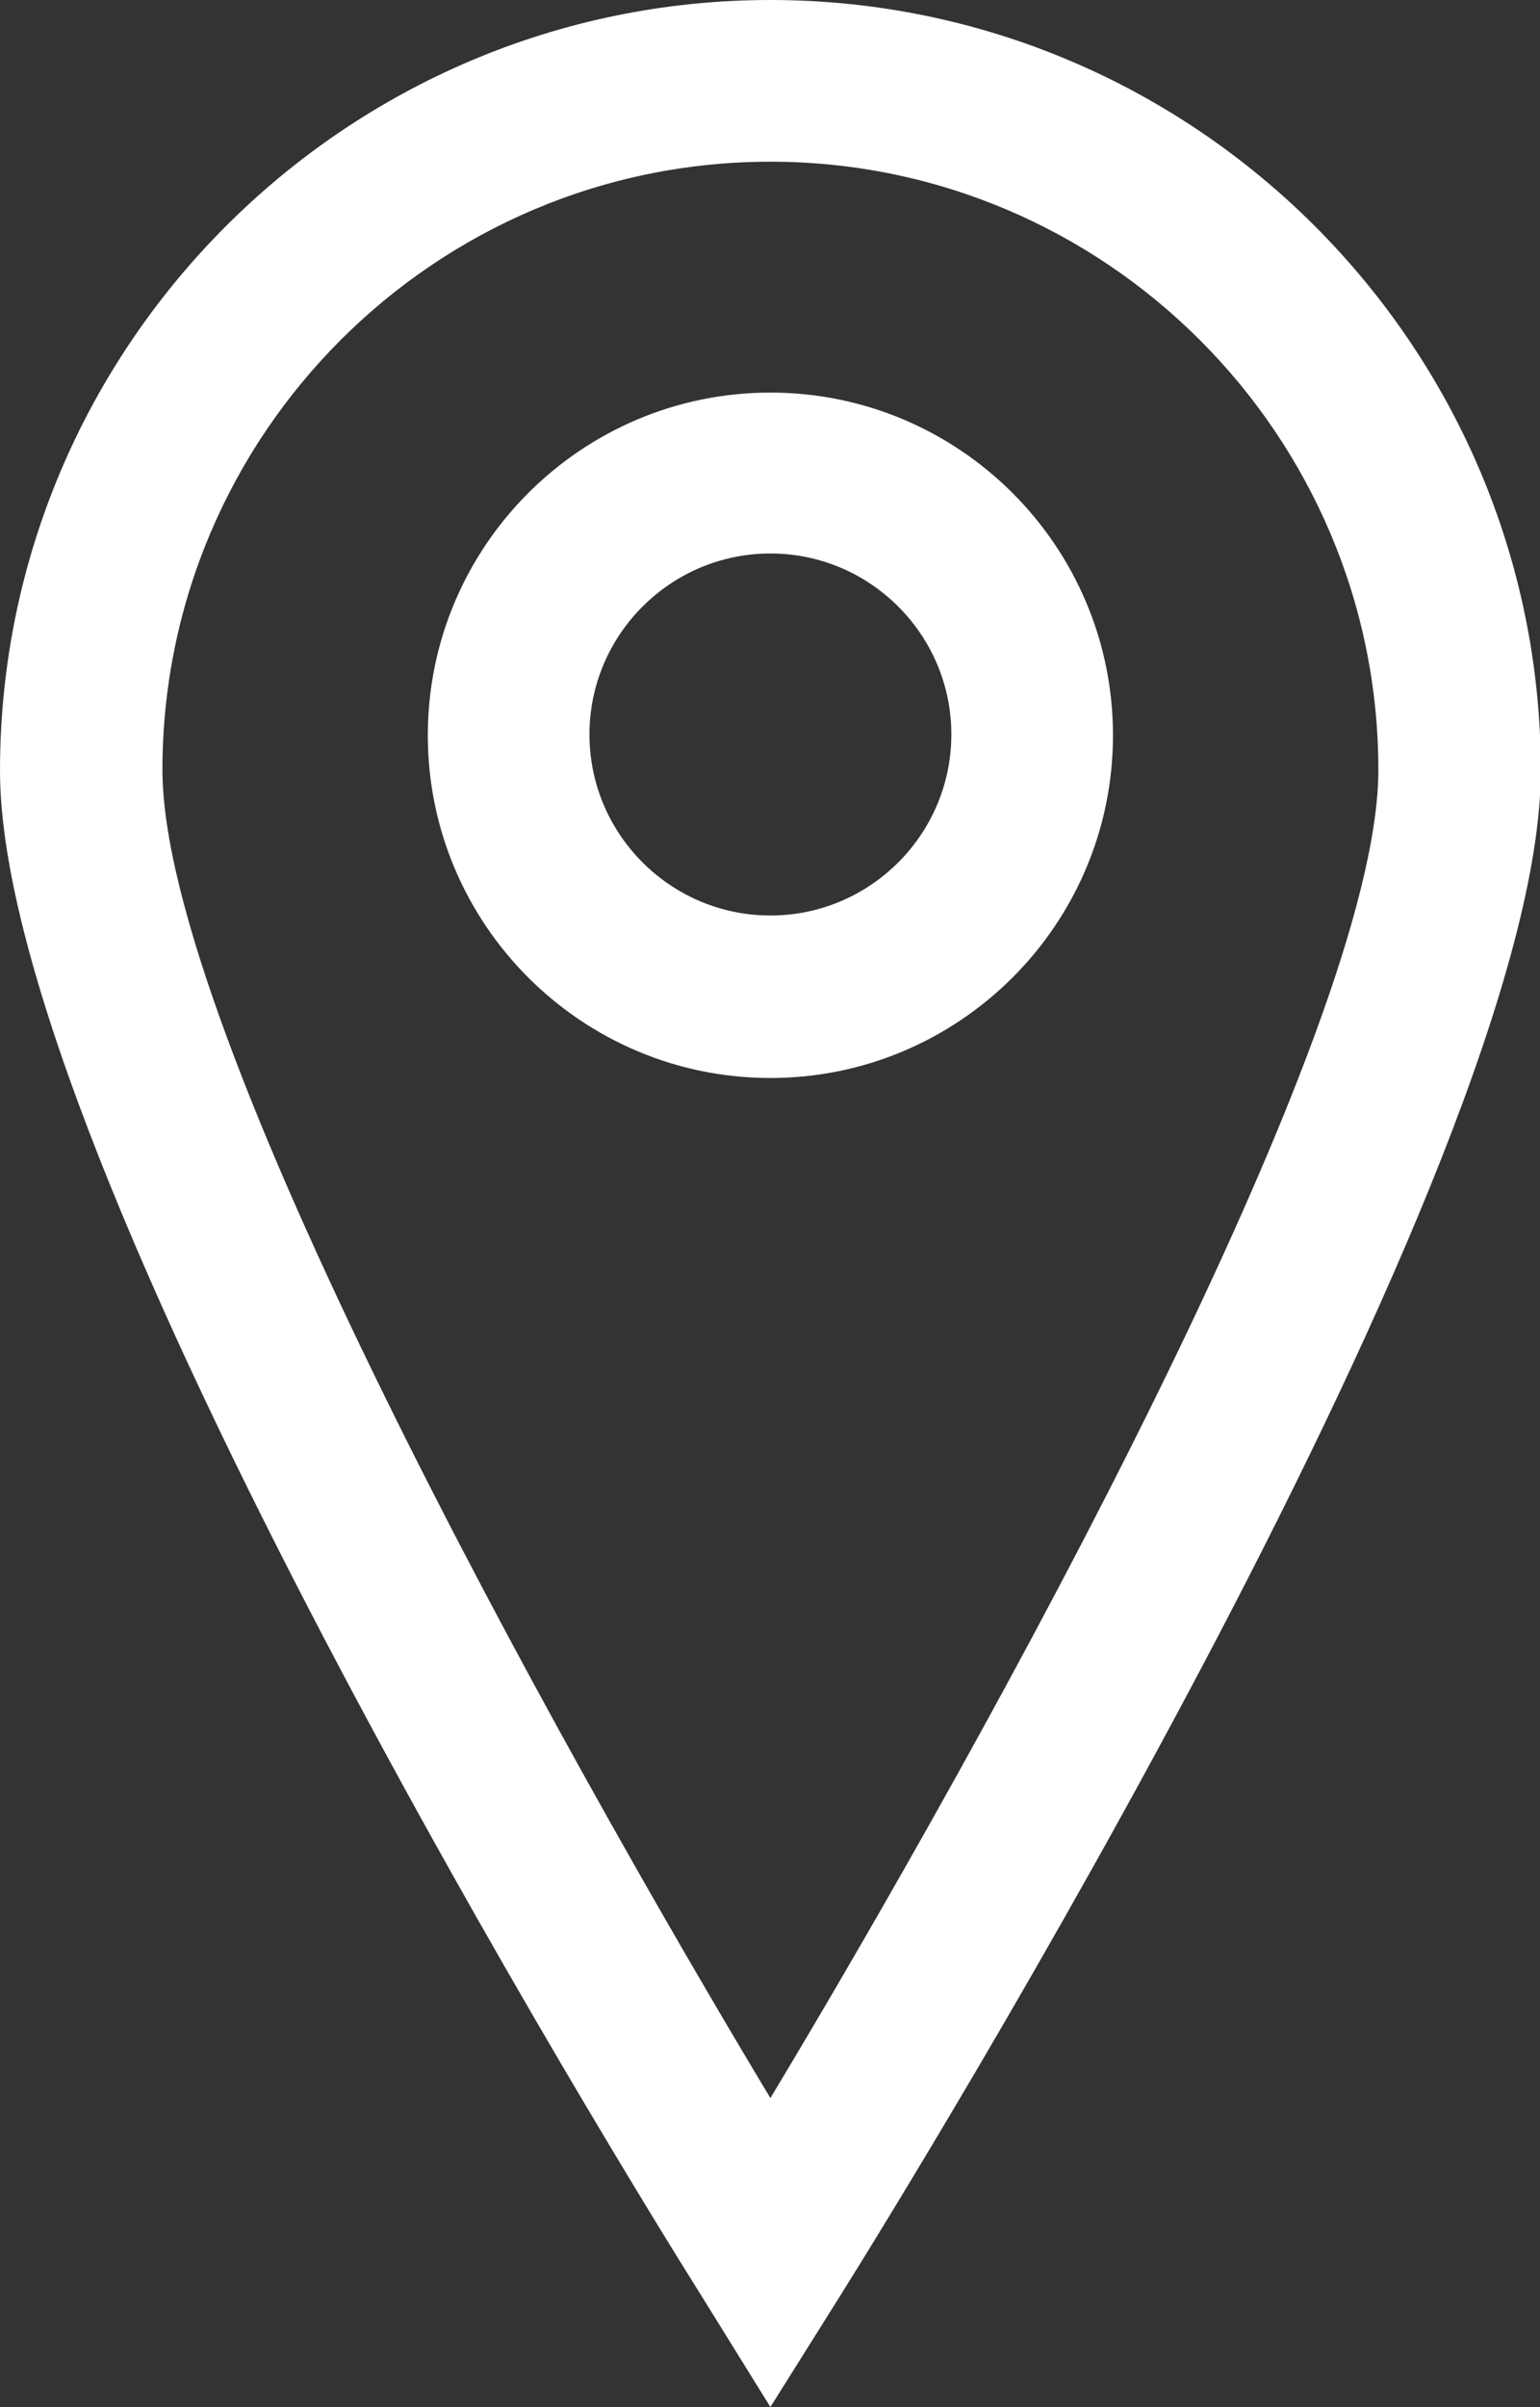
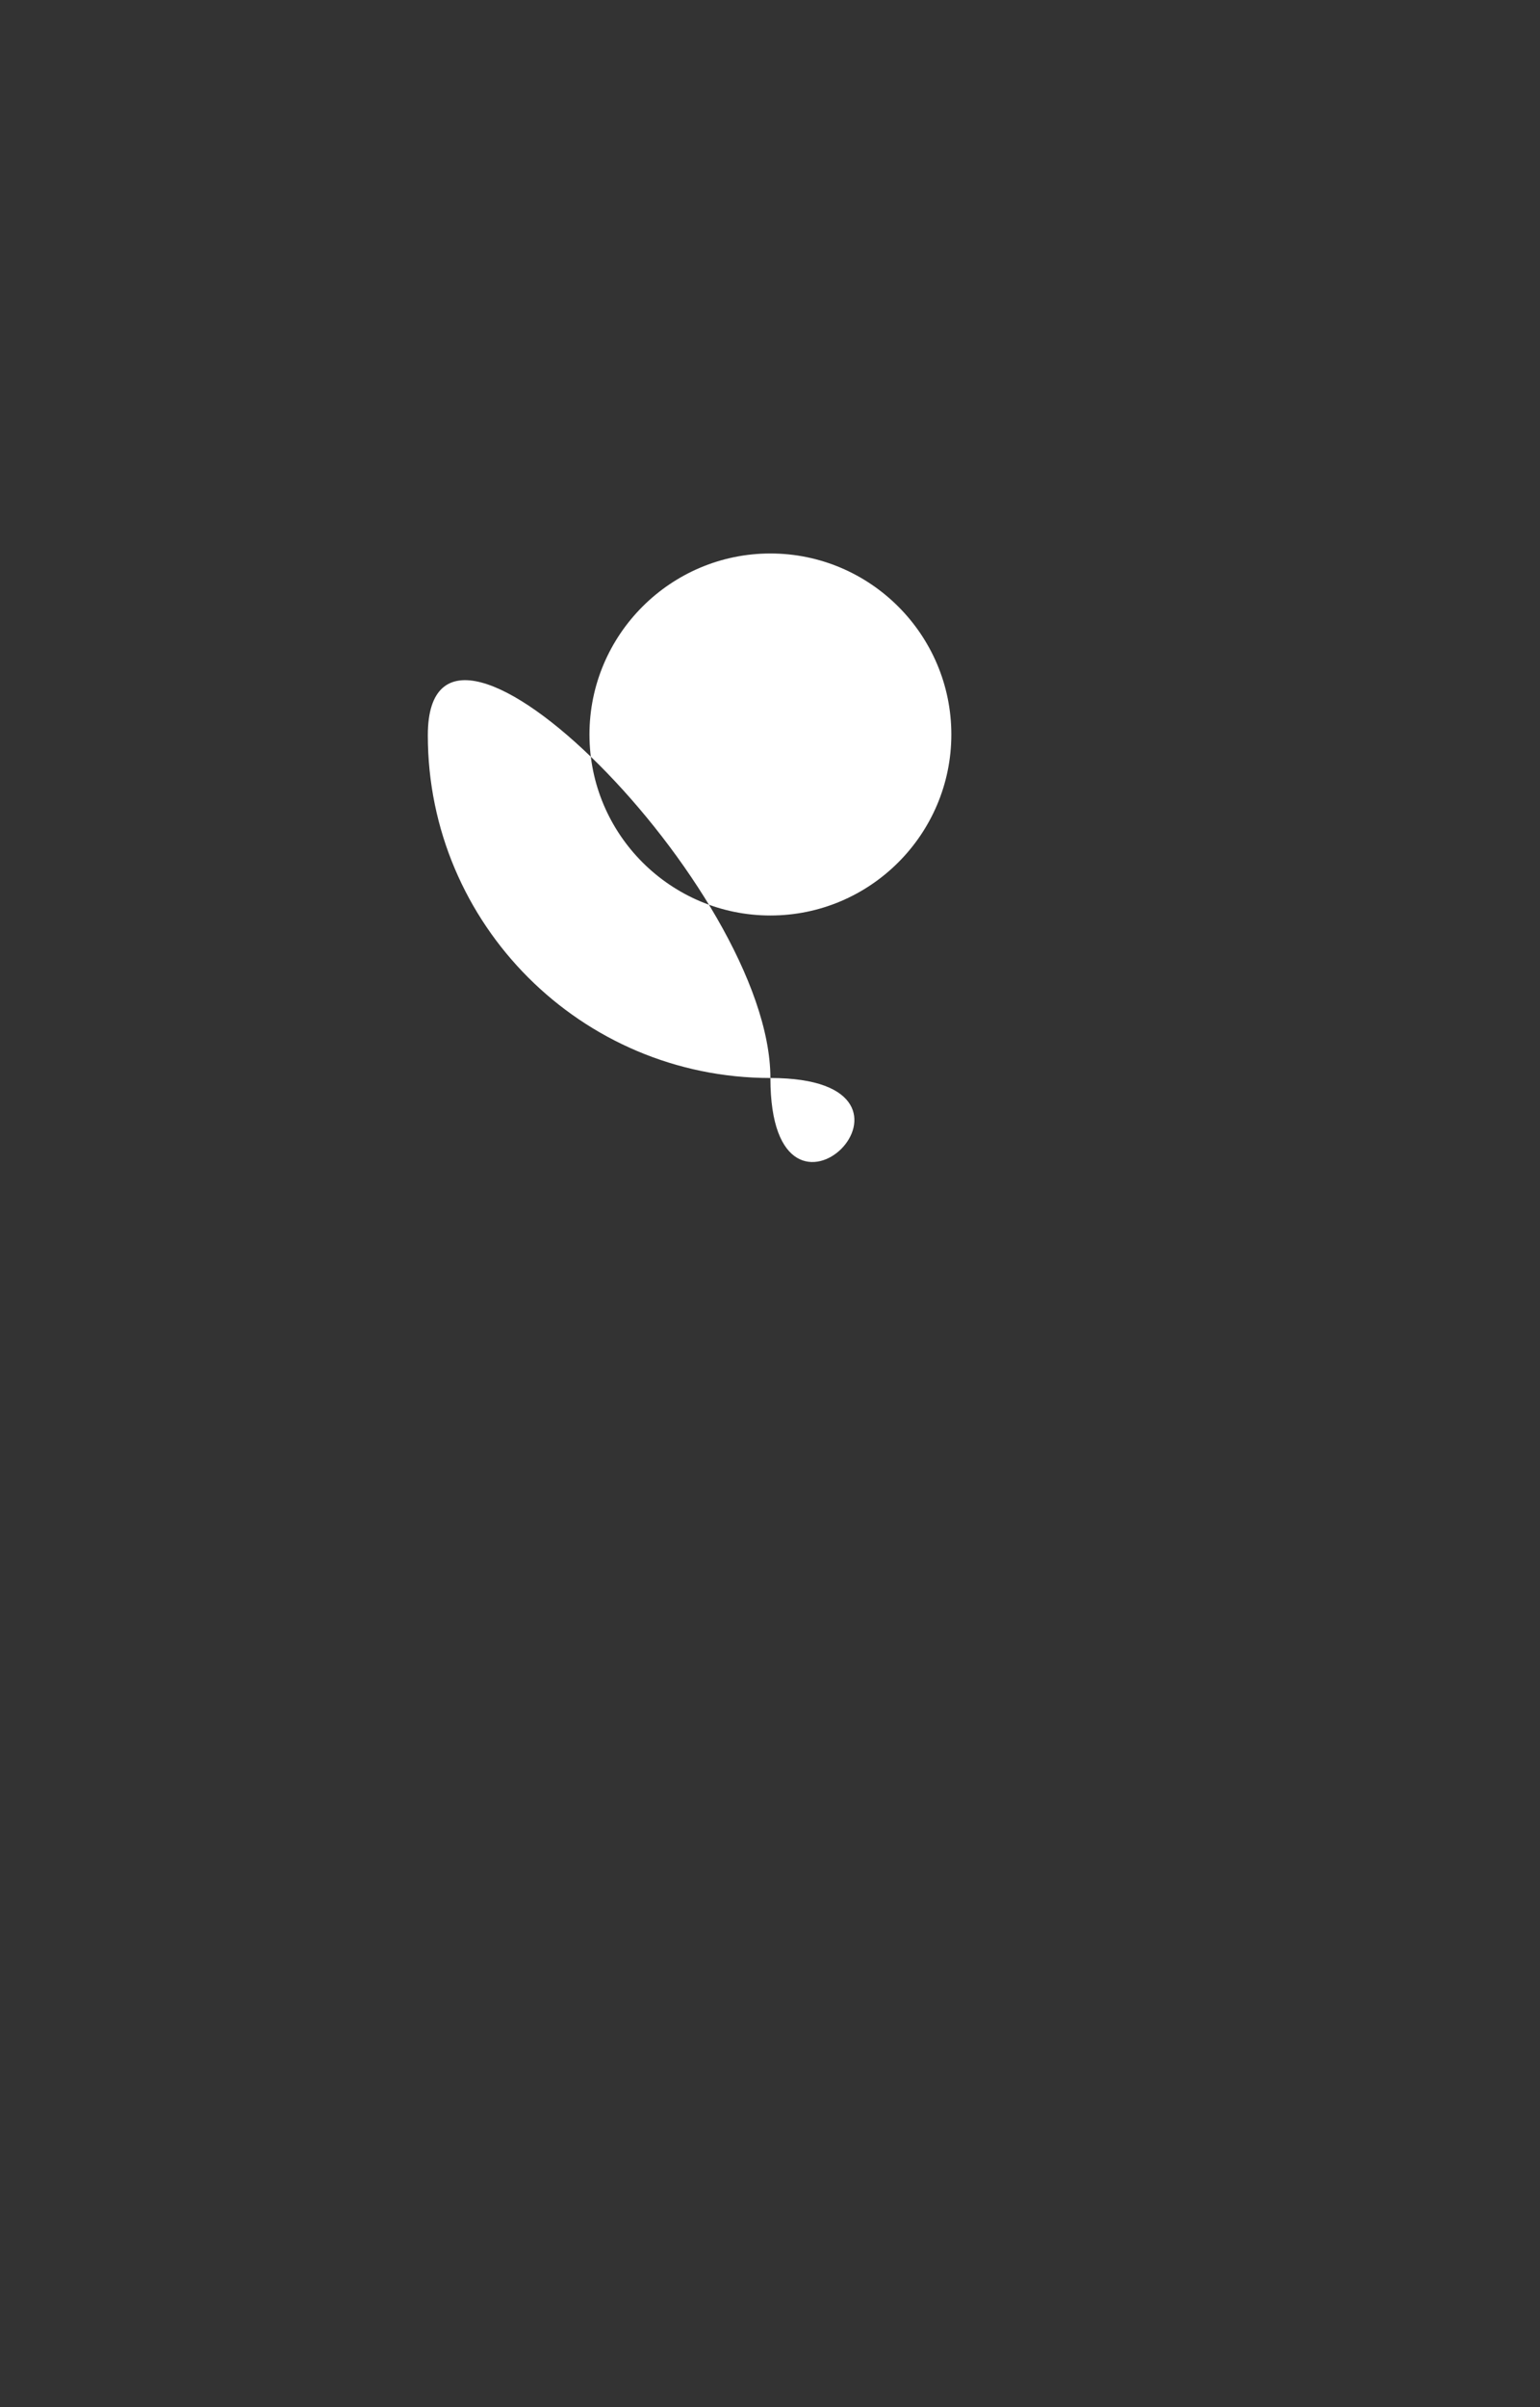
<svg xmlns="http://www.w3.org/2000/svg" version="1.1" id="Layer_1" x="0px" y="0px" viewBox="0 0 191.5 299.2" style="enable-background:new 0 0 191.5 299.2;" xml:space="preserve">
  <rect x="0" y="0" width="191.5" height="299.2" fill="#333333" stroke="none" />
  <style type="text/css">
	.st0{fill:#FFFFFF;}
</style>
  <g>
    <g>
-       <path class="st0" d="M95.8,134c-23.5,0-42.6-19.1-42.6-42.6s19.1-42.6,42.6-42.6s42.6,19.1,42.6,42.6S119.3,134,95.8,134z     M95.8,68.8c-12.4,0-22.5,10.1-22.5,22.5s10.1,22.5,22.5,22.5s22.5-10.1,22.5-22.5S108.2,68.8,95.8,68.8z" />
+       <path class="st0" d="M95.8,134c-23.5,0-42.6-19.1-42.6-42.6s42.6,19.1,42.6,42.6S119.3,134,95.8,134z     M95.8,68.8c-12.4,0-22.5,10.1-22.5,22.5s10.1,22.5,22.5,22.5s22.5-10.1,22.5-22.5S108.2,68.8,95.8,68.8z" />
    </g>
    <g>
-       <path class="st0" d="M95.8,299.2l-8.5-13.7C78.3,271.2,0,144.6,0,95.8C0,43,43,0,95.8,0s95.8,43,95.8,95.8    c0,48.8-78.3,175.5-87.2,189.7L95.8,299.2z M95.8,20.1c-41.7,0-75.6,33.9-75.6,75.6c0,32.6,48.6,120.2,75.6,165.1    c27-44.9,75.6-132.5,75.6-165.1C171.4,54.1,137.5,20.1,95.8,20.1z" />
-     </g>
+       </g>
  </g>
</svg>